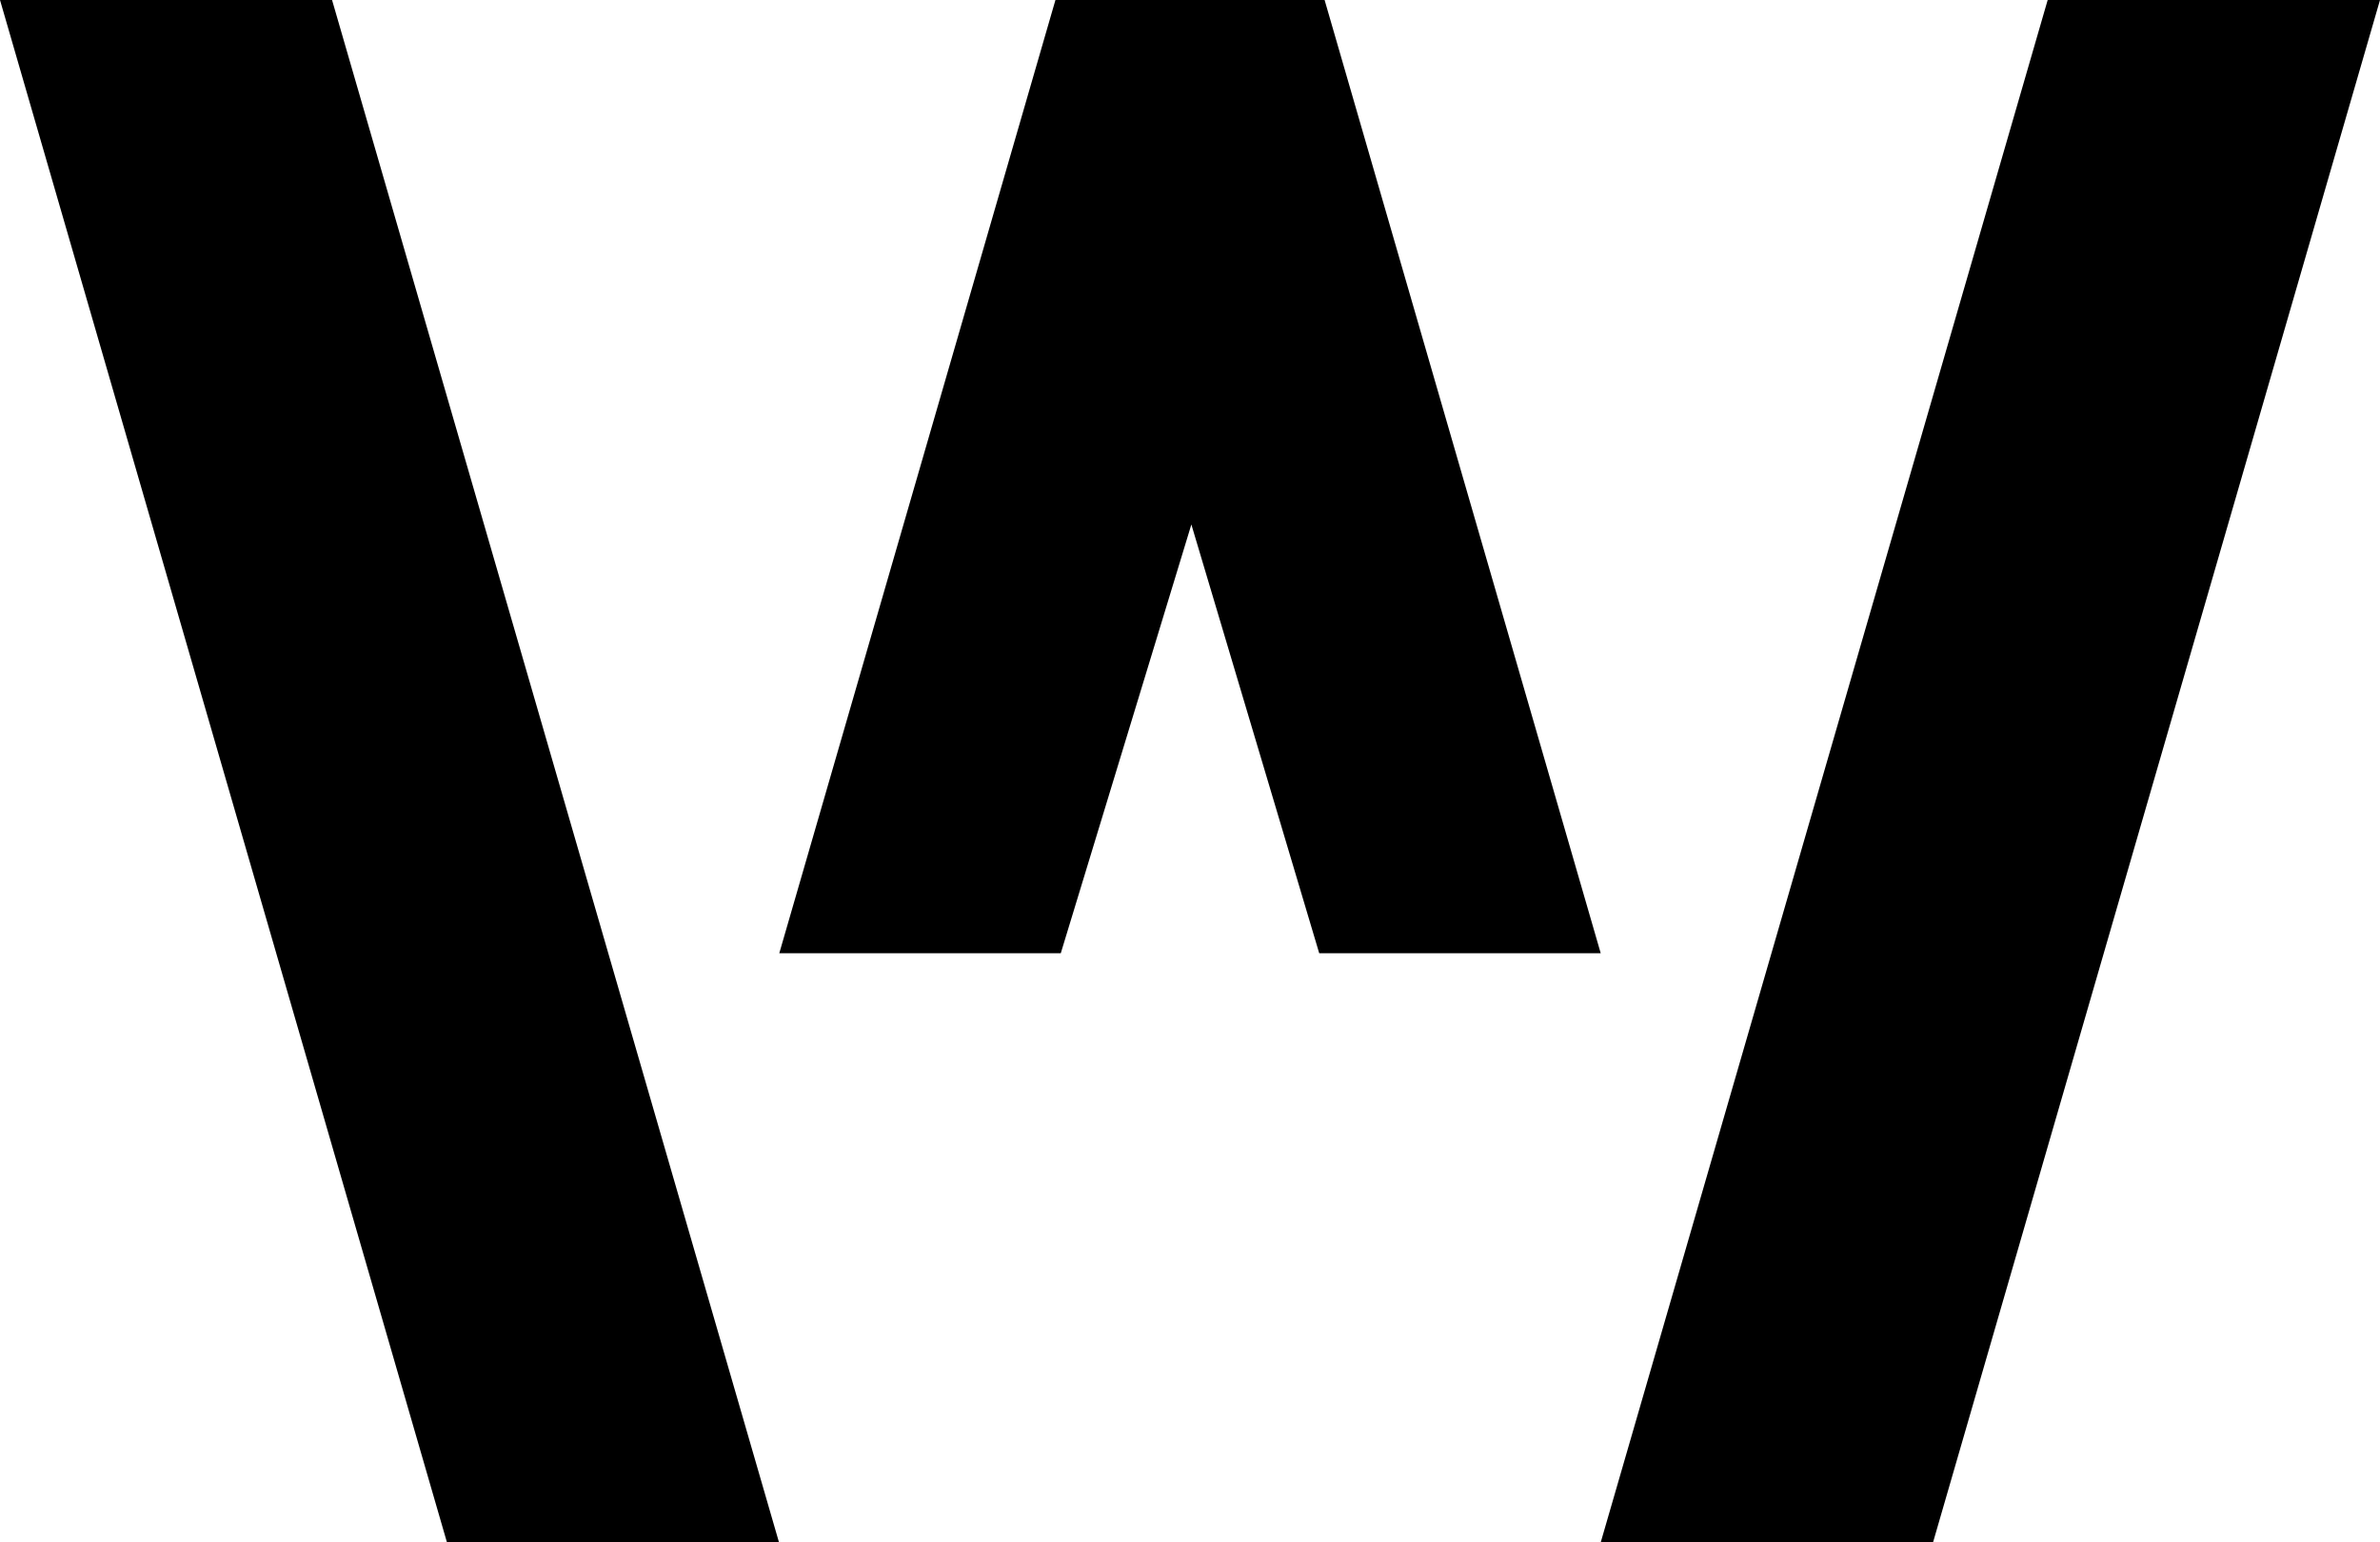
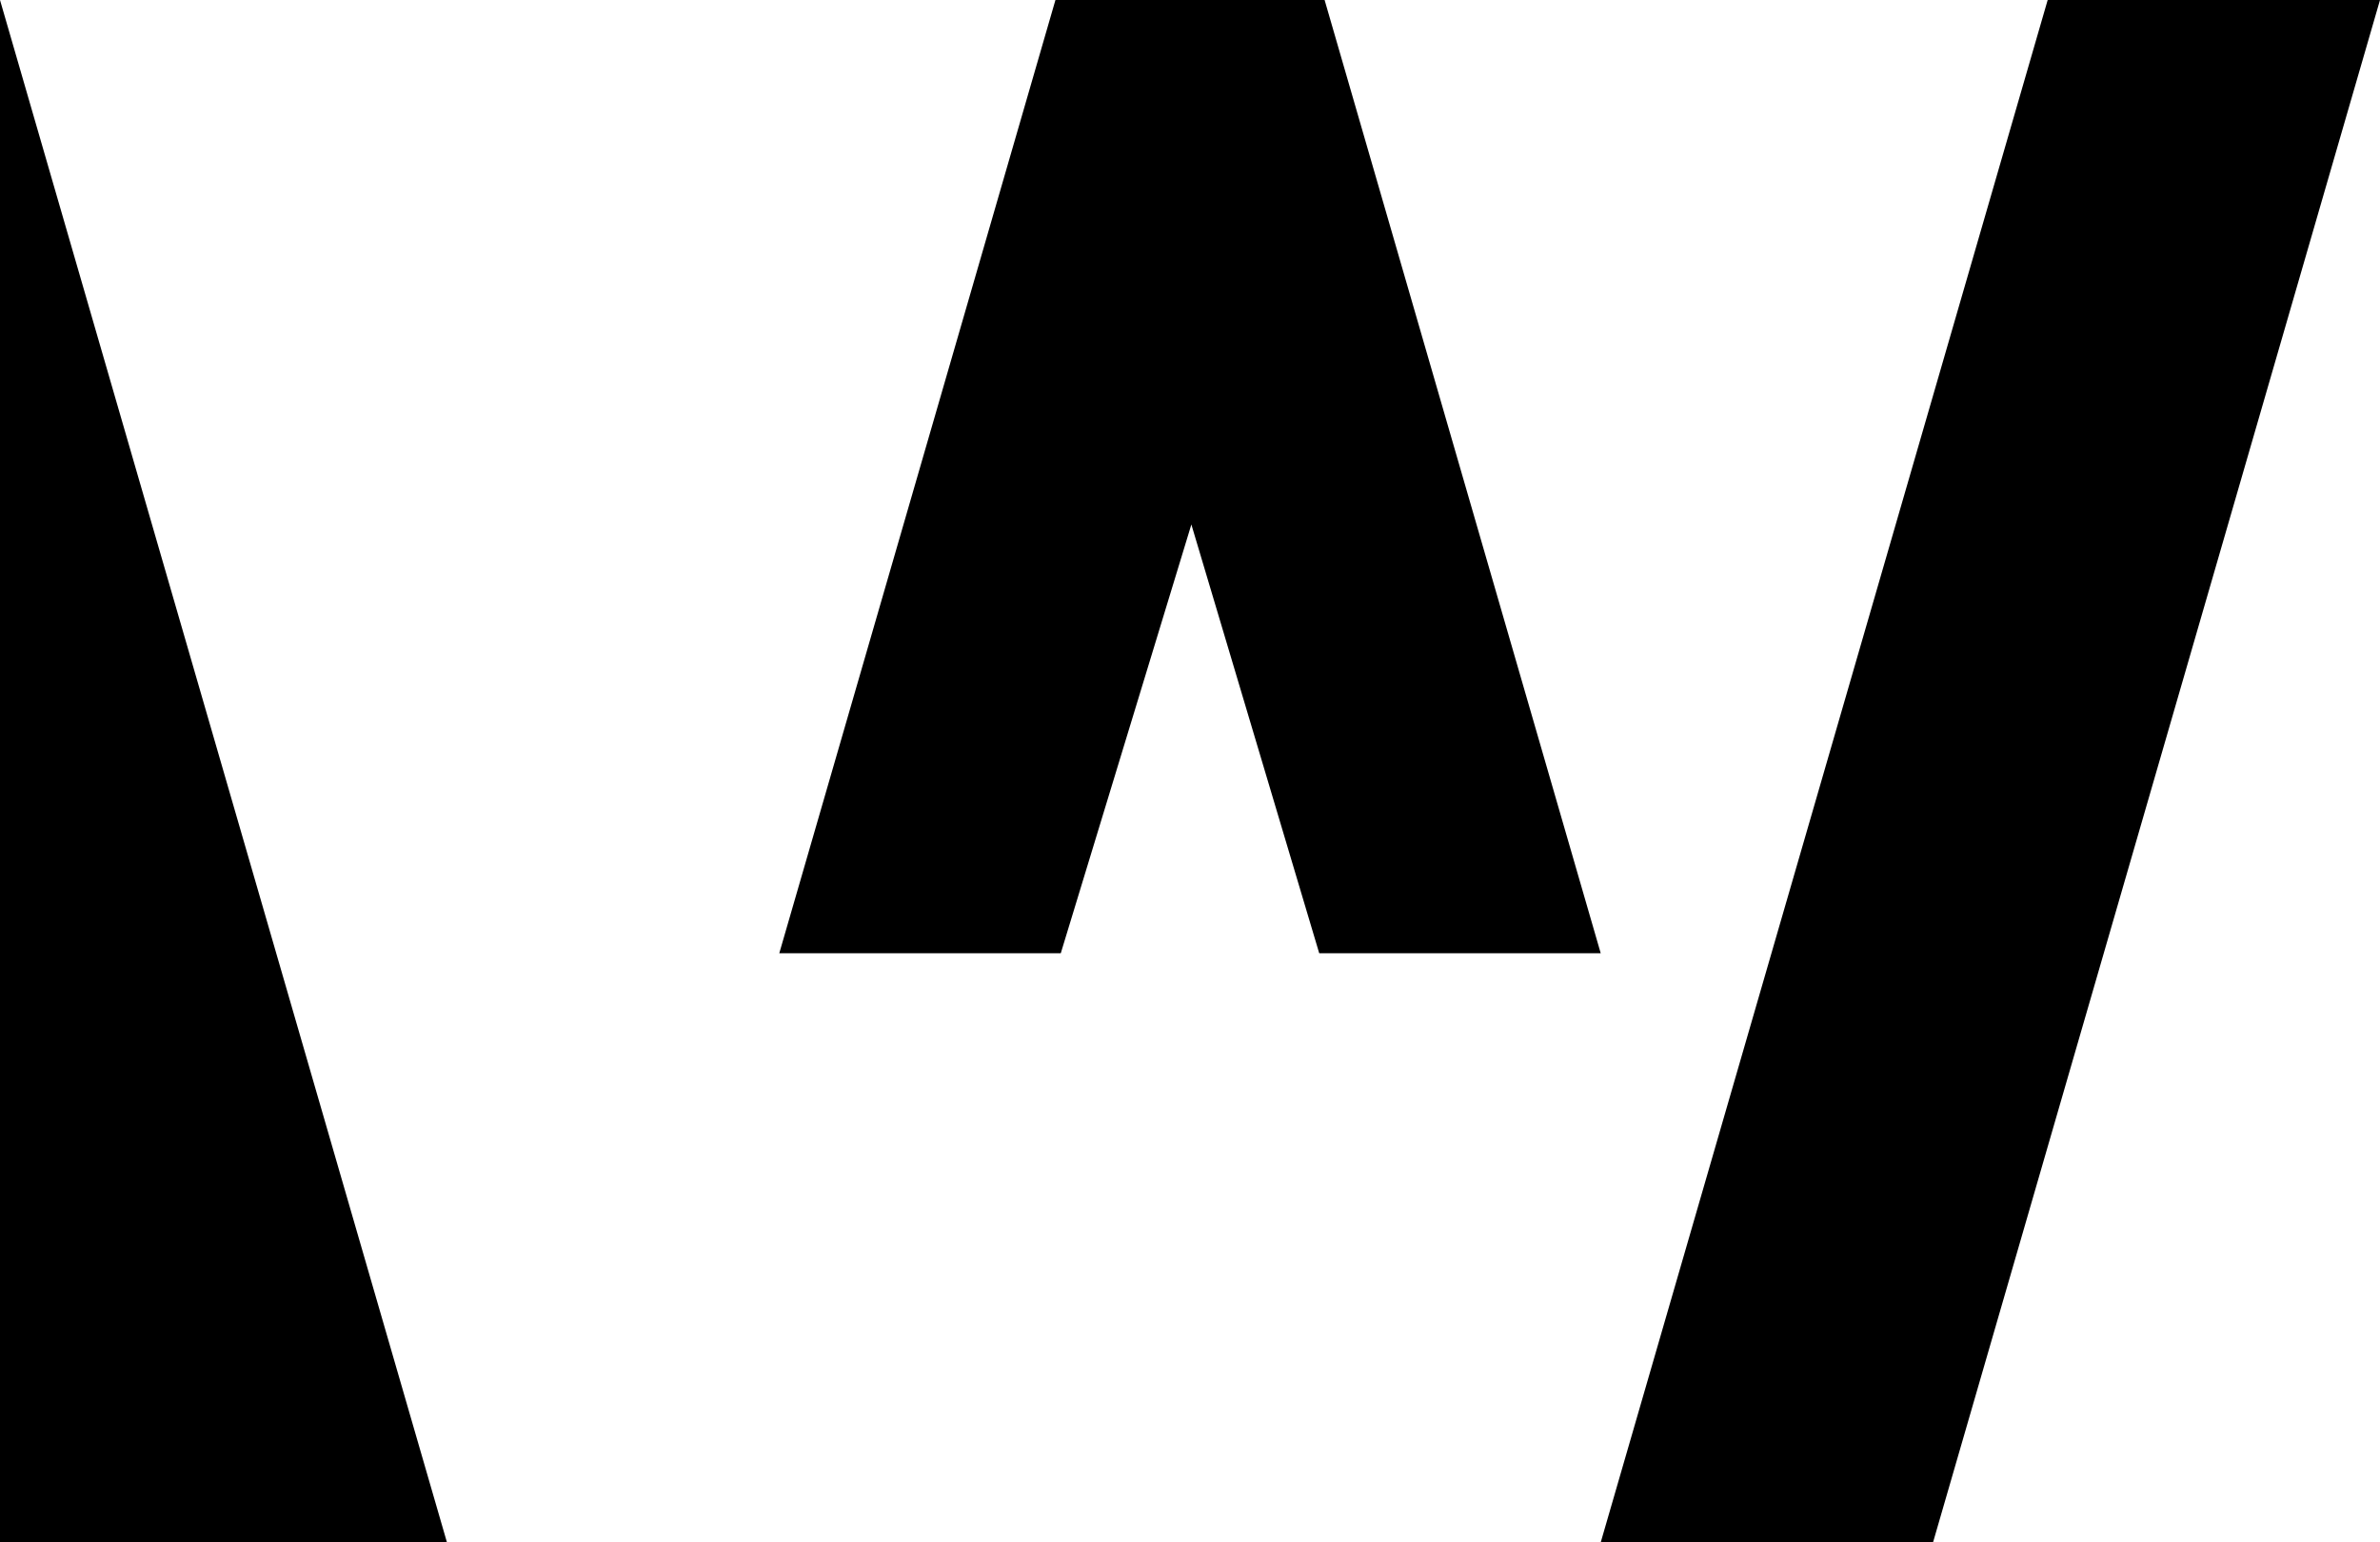
<svg xmlns="http://www.w3.org/2000/svg" width="54" height="35" viewBox="0 0 54 35" fill="none">
-   <path d="M0 0L10.141 35H17.675L7.534 0H0ZM54 0L43.859 35H36.319L46.46 0H54ZM36.319 21.632H29.932L27.031 11.902L24.068 21.632H17.681L23.947 0H30.054L36.319 21.632Z" fill="#000000" />
+   <path d="M0 0L10.141 35H17.675H0ZM54 0L43.859 35H36.319L46.46 0H54ZM36.319 21.632H29.932L27.031 11.902L24.068 21.632H17.681L23.947 0H30.054L36.319 21.632Z" fill="#000000" />
</svg>